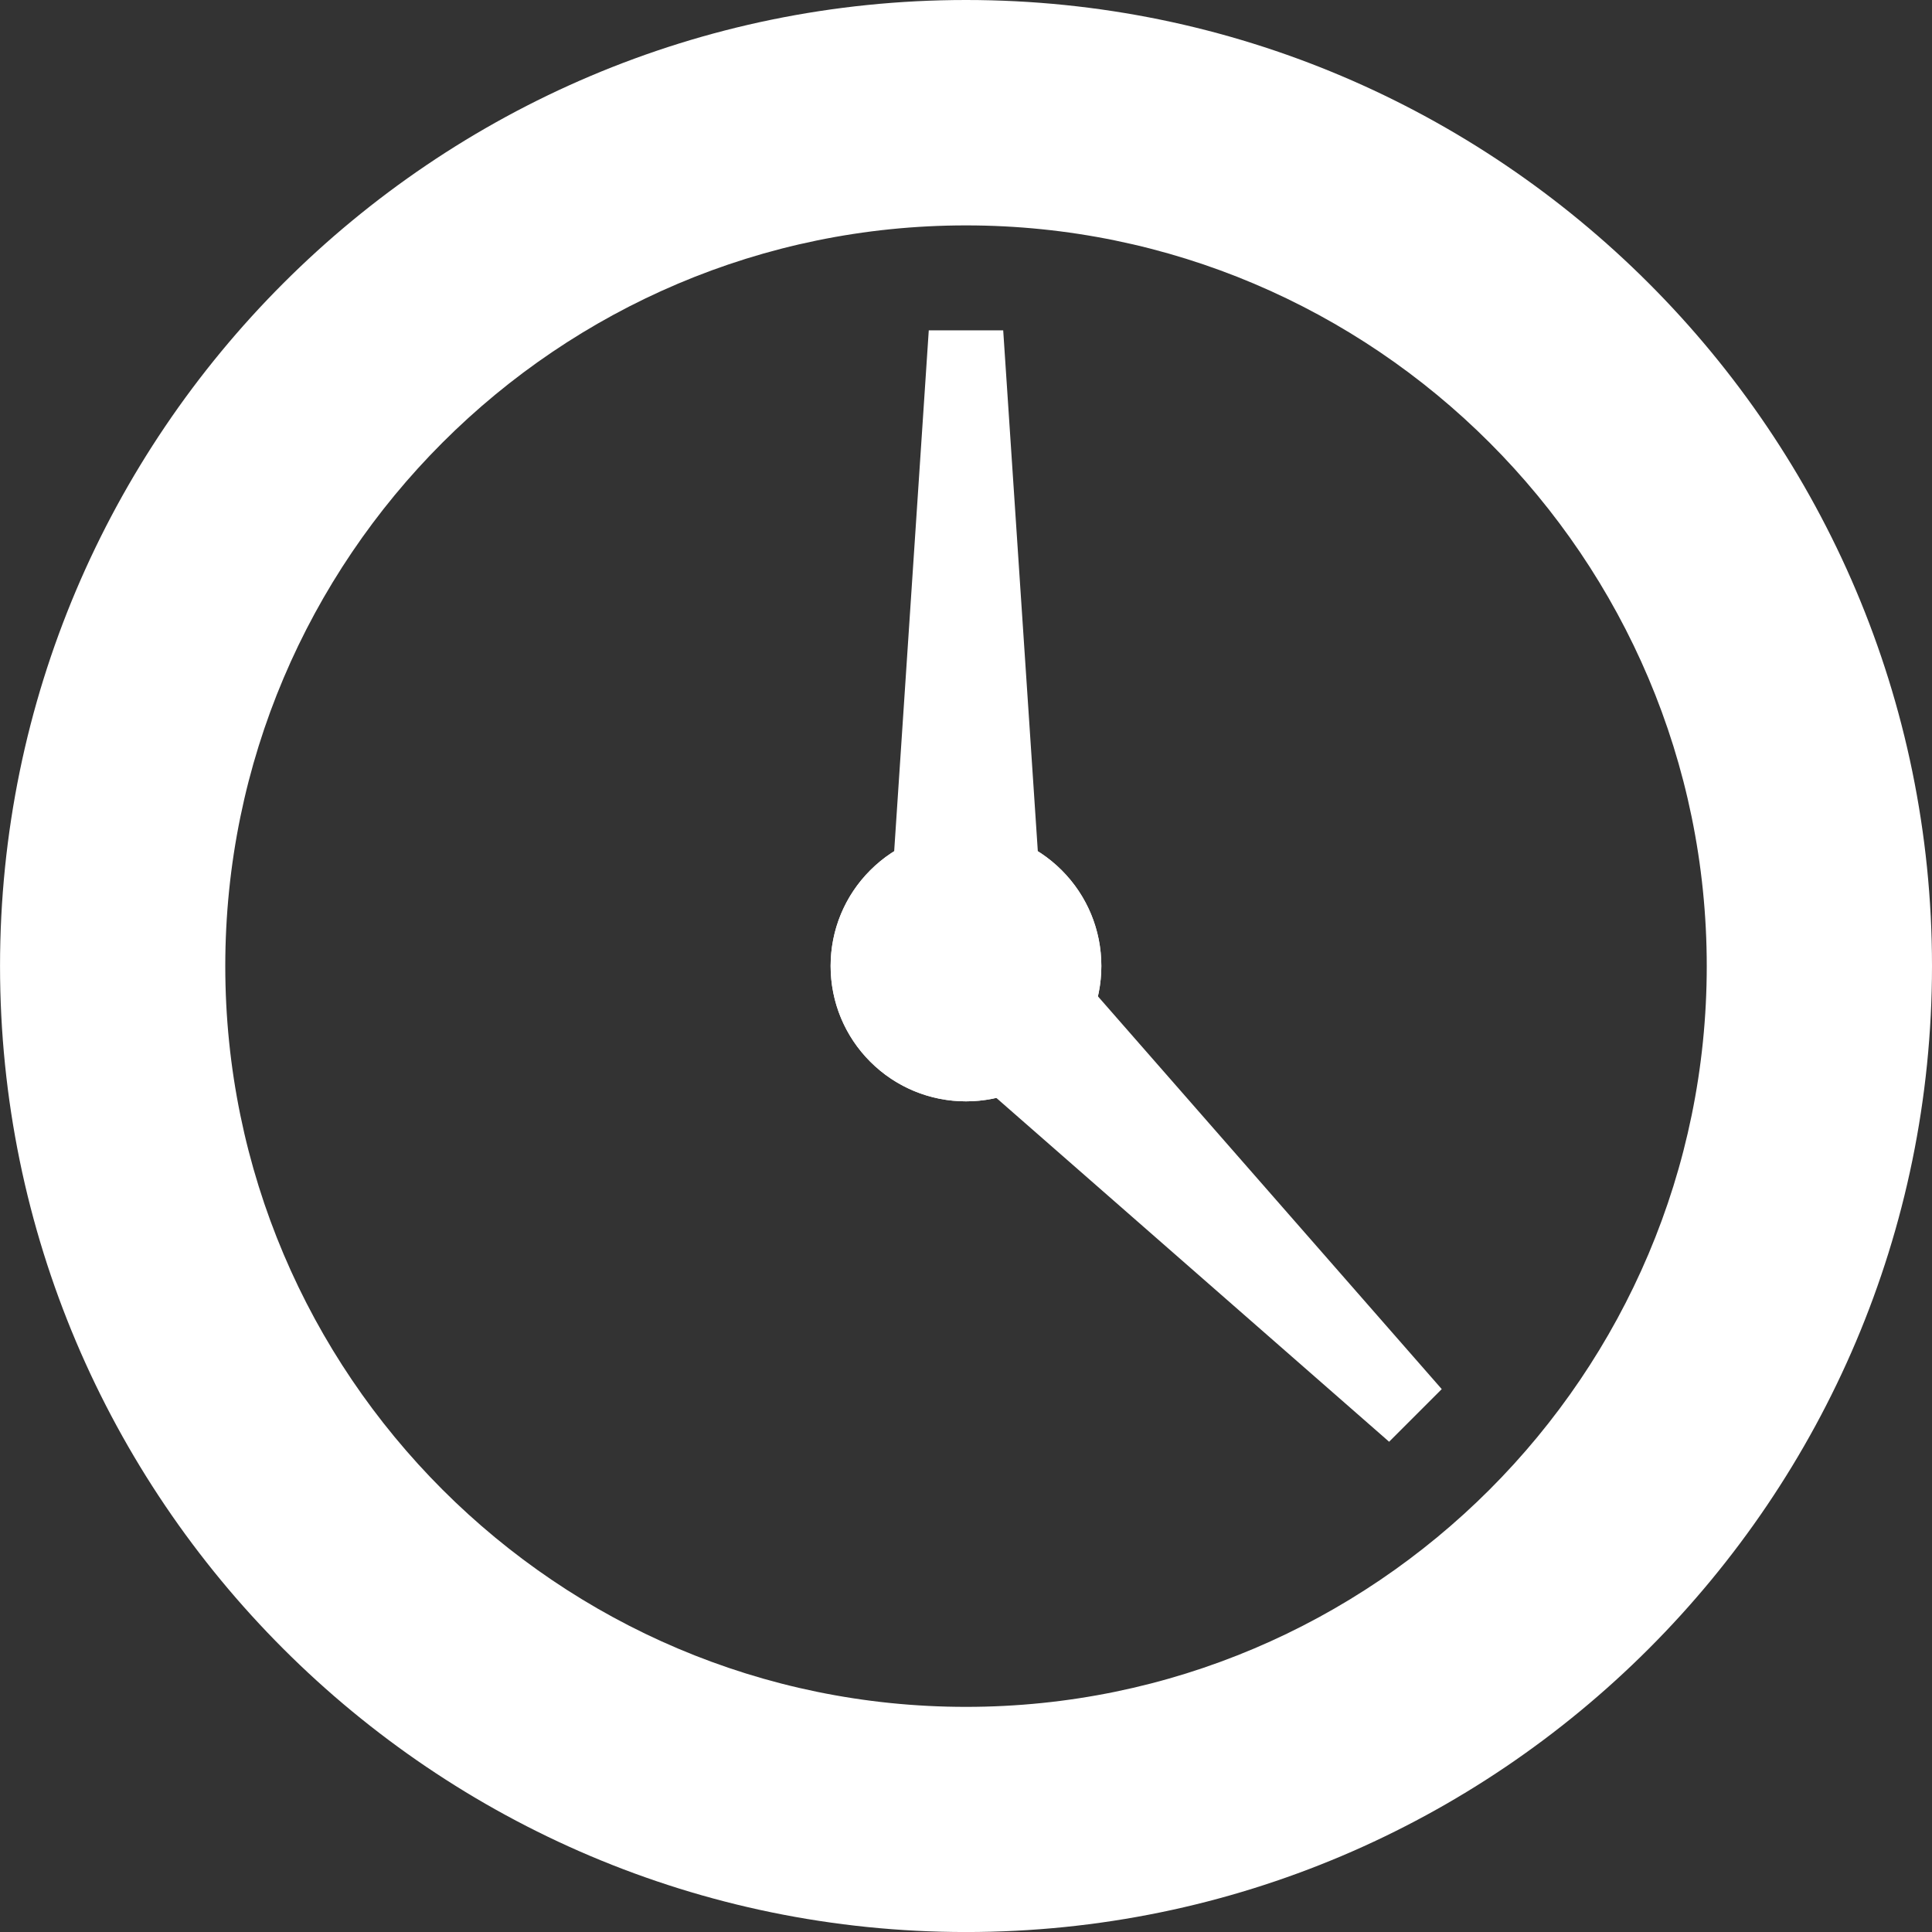
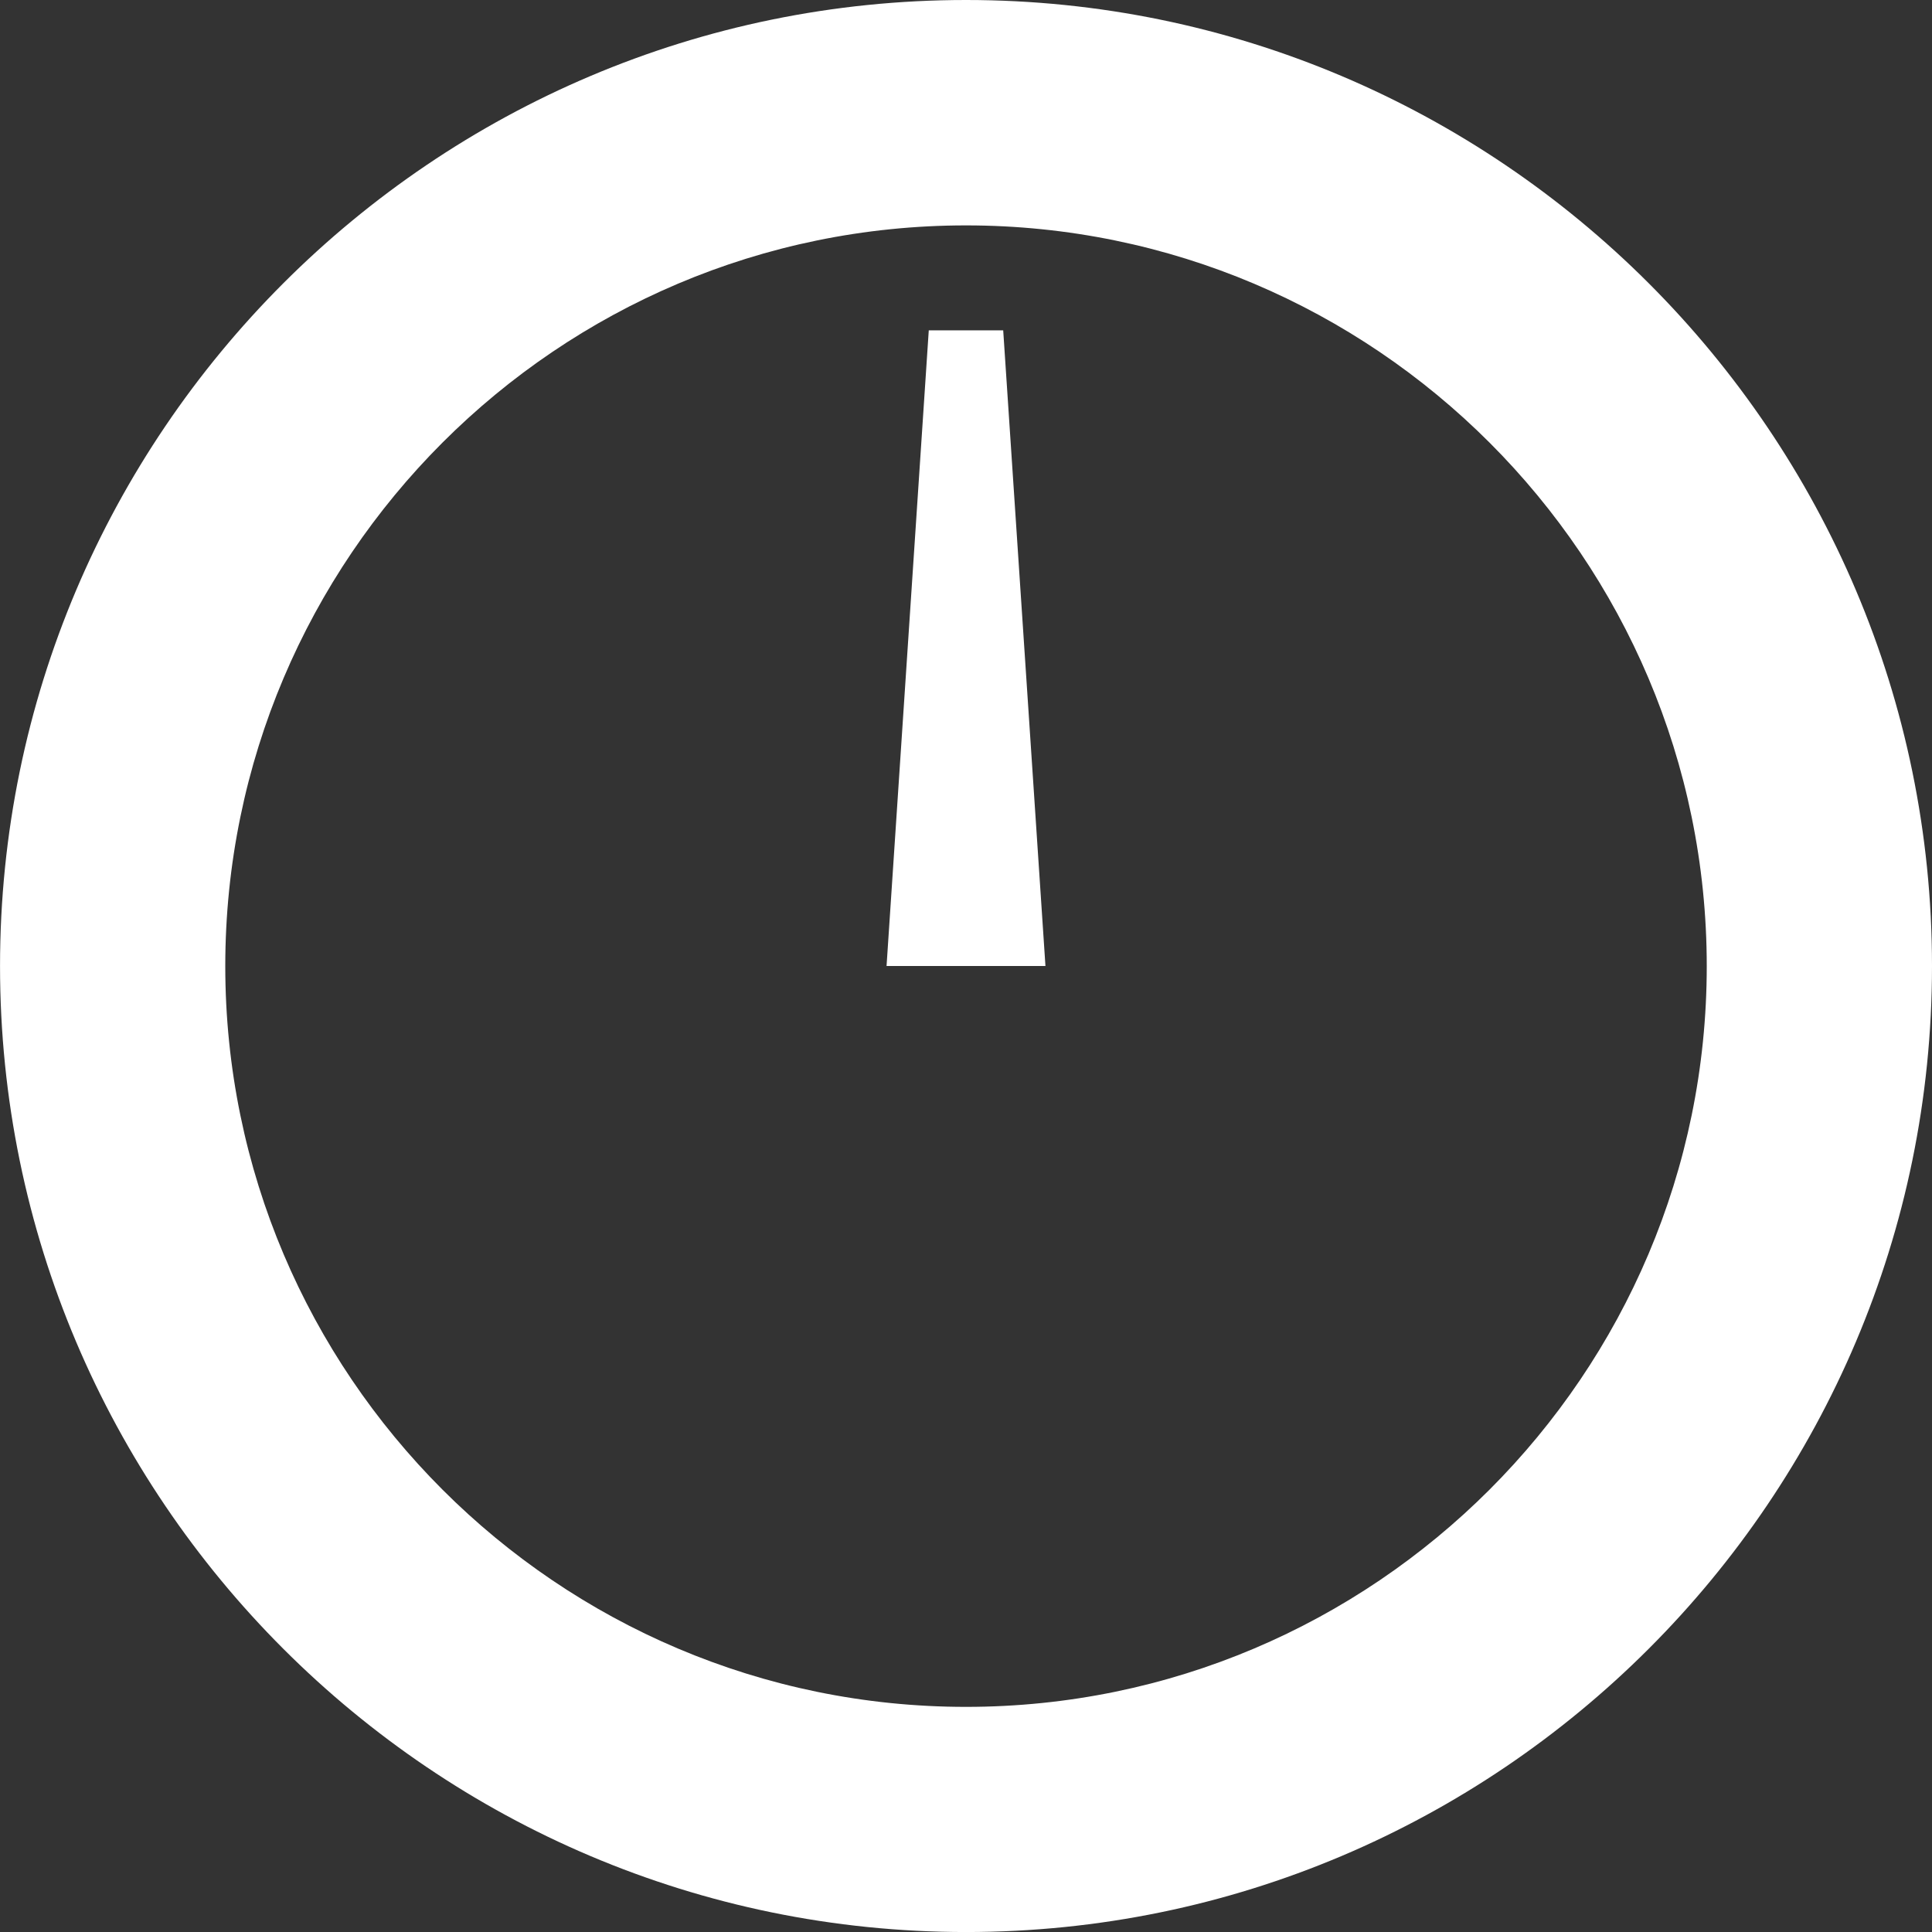
<svg xmlns="http://www.w3.org/2000/svg" id="_ÎÓÈ_1" data-name="—ÎÓÈ_1" viewBox="0 0 645.27 645.27">
  <rect x="0" y="0" width="645.27" height="645.27" fill="#333333" stroke="none" />
  <defs>
    <style>.cls-1{fill:#fff;}</style>
  </defs>
  <title>icon-clock</title>
  <path class="cls-1" d="M1993.88,1109c-177.9,0-322.63-144.73-322.63-322.63S1816,463.72,1993.88,463.72s322.63,144.73,322.63,322.63S2171.78,1109,1993.88,1109Zm0-570c-136.42,0-247.4,111-247.4,247.4s111,247.4,247.4,247.4,247.4-111,247.4-247.4S2130.29,539,1993.88,539Z" transform="translate(-1671.24 -463.72)" />
-   <circle class="cls-1" cx="322.63" cy="322.63" r="45.21" />
-   <polygon class="cls-1" points="303.87 341.4 341.4 303.87 481.53 463.95 463.95 481.53 303.87 341.4" />
-   <circle class="cls-1" cx="1993.88" cy="786.35" r="45.21" transform="translate(-1643.29 1176.48) rotate(-45)" />
  <polygon class="cls-1" points="349.17 322.63 296.1 322.63 310.2 110.34 335.06 110.34 349.17 322.63" />
</svg>